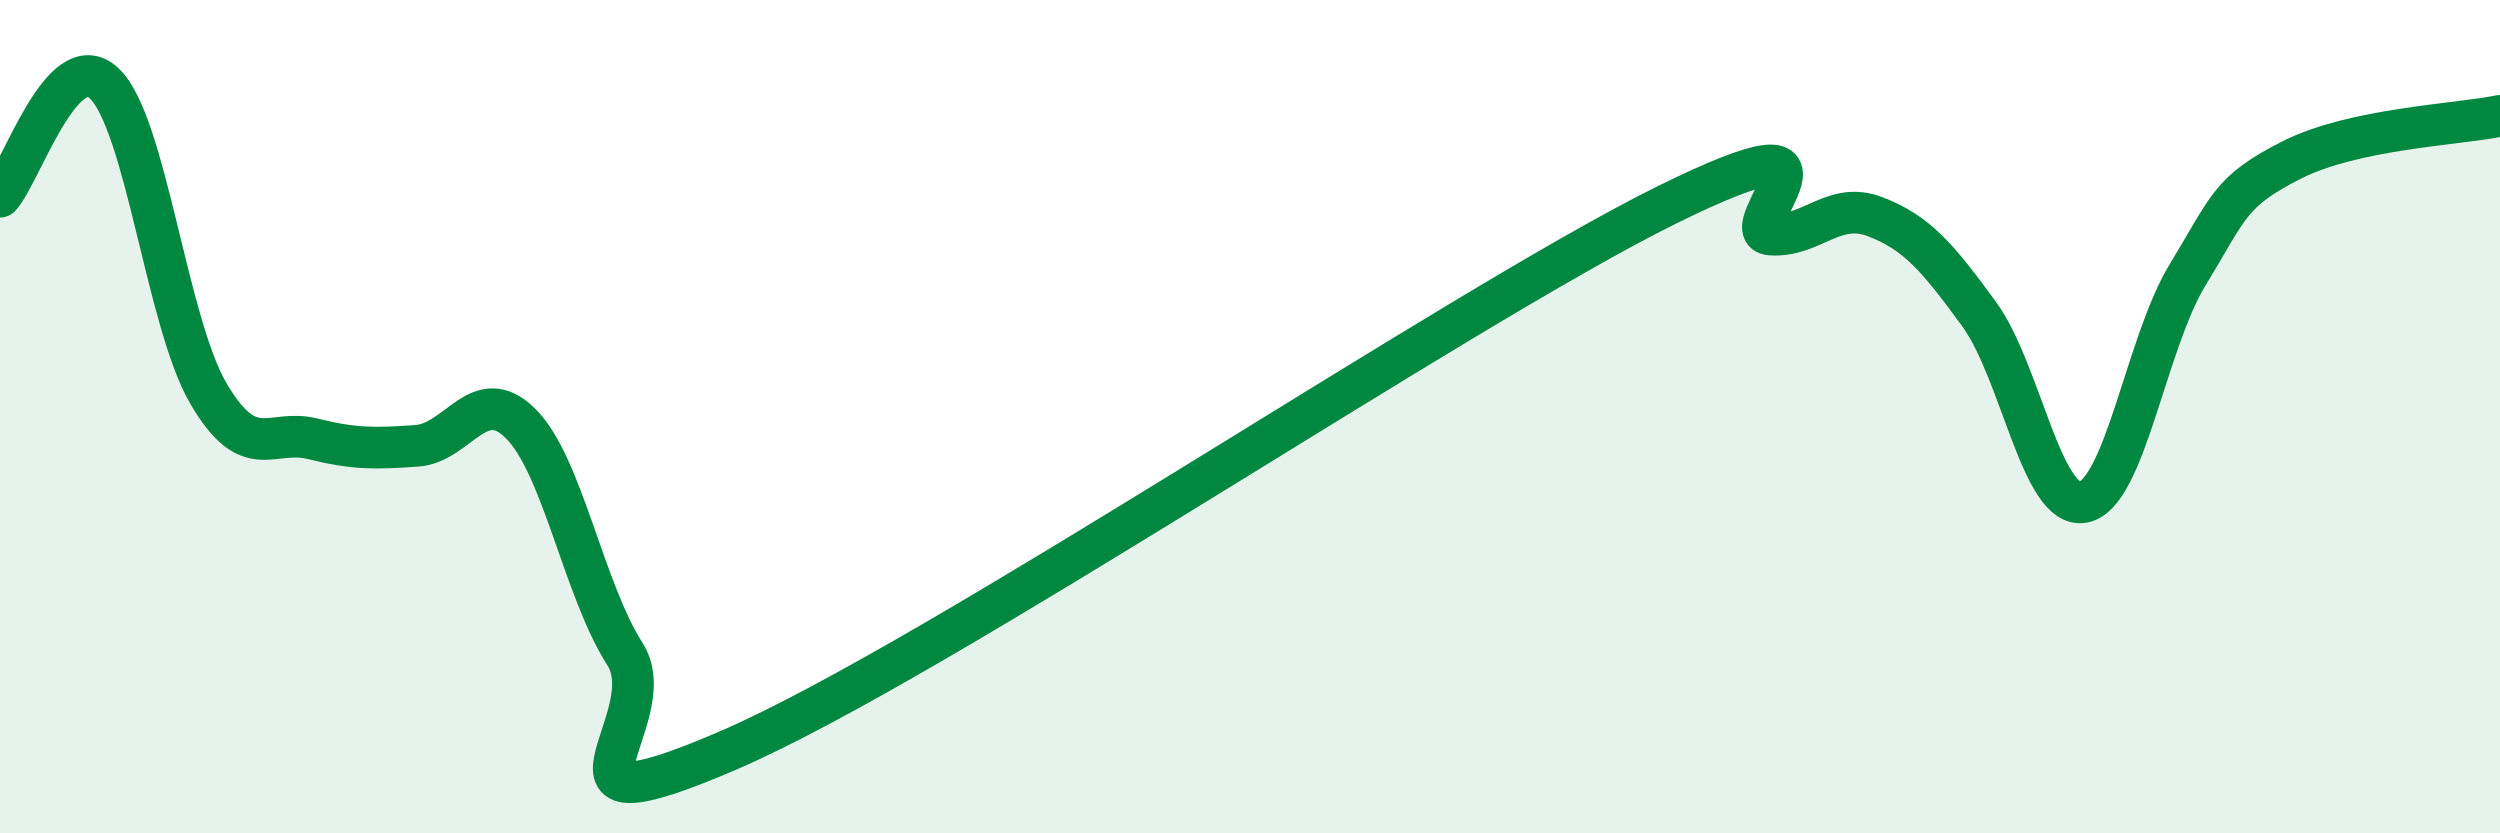
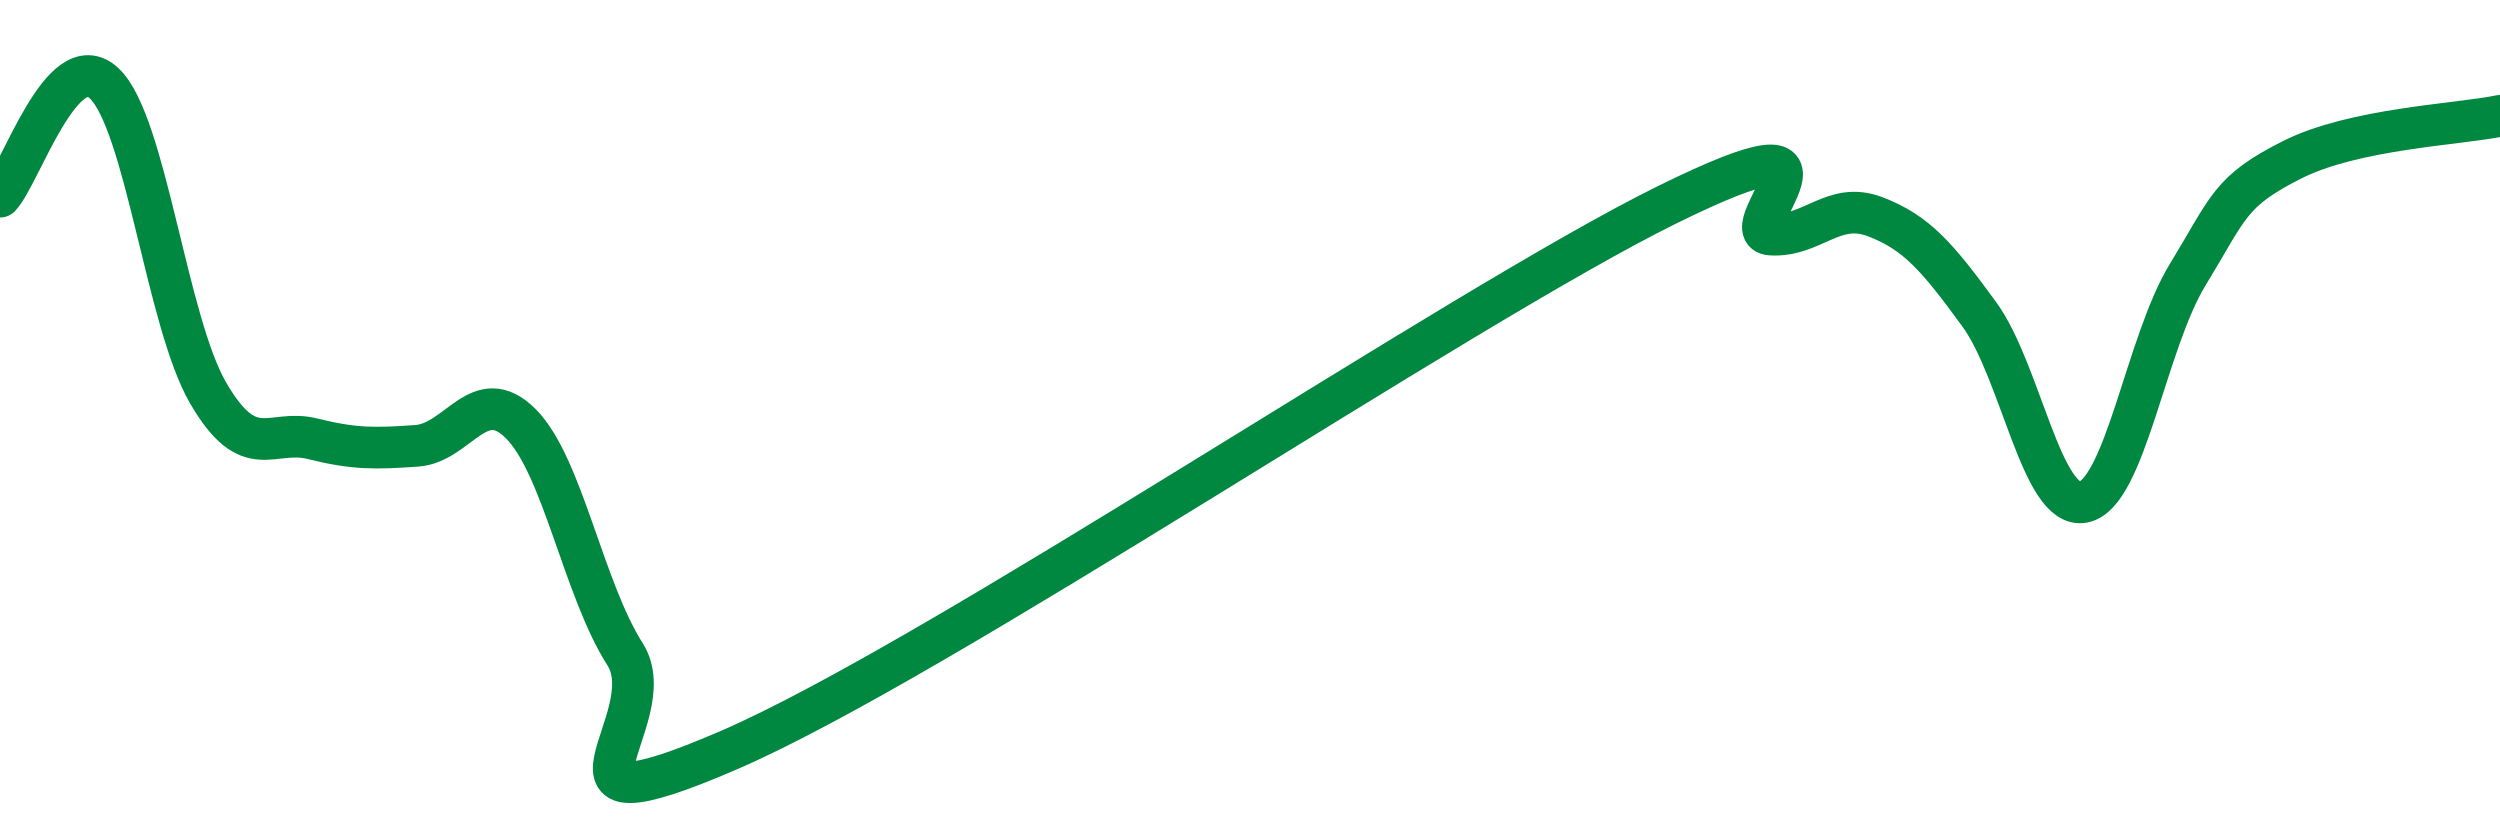
<svg xmlns="http://www.w3.org/2000/svg" width="60" height="20" viewBox="0 0 60 20">
-   <path d="M 0,4.72 C 0.5,4.18 1.5,1.06 2.5,2 C 3.5,2.94 4,7.73 5,9.44 C 6,11.15 6.5,10.28 7.5,10.53 C 8.5,10.78 9,10.77 10,10.7 C 11,10.63 11.5,9.17 12.5,10.17 C 13.5,11.17 14,14.13 15,15.7 C 16,17.27 12.5,20.16 17.5,18 C 22.5,15.84 35,7.39 40,4.92 C 45,2.45 41.5,5.57 42.5,5.63 C 43.5,5.69 44,4.82 45,5.2 C 46,5.58 46.5,6.17 47.5,7.54 C 48.5,8.91 49,12.24 50,12.05 C 51,11.86 51.5,8.24 52.5,6.6 C 53.5,4.96 53.5,4.6 55,3.84 C 56.5,3.08 59,2.99 60,2.78L60 20L0 20Z" fill="#008740" opacity="0.1" stroke-linecap="round" stroke-linejoin="round" />
  <path d="M 0,4.72 C 0.5,4.18 1.5,1.06 2.5,2 C 3.5,2.94 4,7.73 5,9.44 C 6,11.15 6.5,10.28 7.5,10.53 C 8.5,10.78 9,10.77 10,10.7 C 11,10.63 11.5,9.17 12.5,10.17 C 13.5,11.17 14,14.13 15,15.7 C 16,17.27 12.5,20.16 17.5,18 C 22.5,15.84 35,7.39 40,4.92 C 45,2.45 41.5,5.57 42.5,5.63 C 43.5,5.69 44,4.82 45,5.2 C 46,5.58 46.5,6.17 47.5,7.54 C 48.5,8.91 49,12.24 50,12.05 C 51,11.86 51.5,8.24 52.5,6.6 C 53.5,4.96 53.5,4.6 55,3.84 C 56.5,3.08 59,2.99 60,2.78" stroke="#008740" stroke-width="1" fill="none" stroke-linecap="round" stroke-linejoin="round" />
</svg>